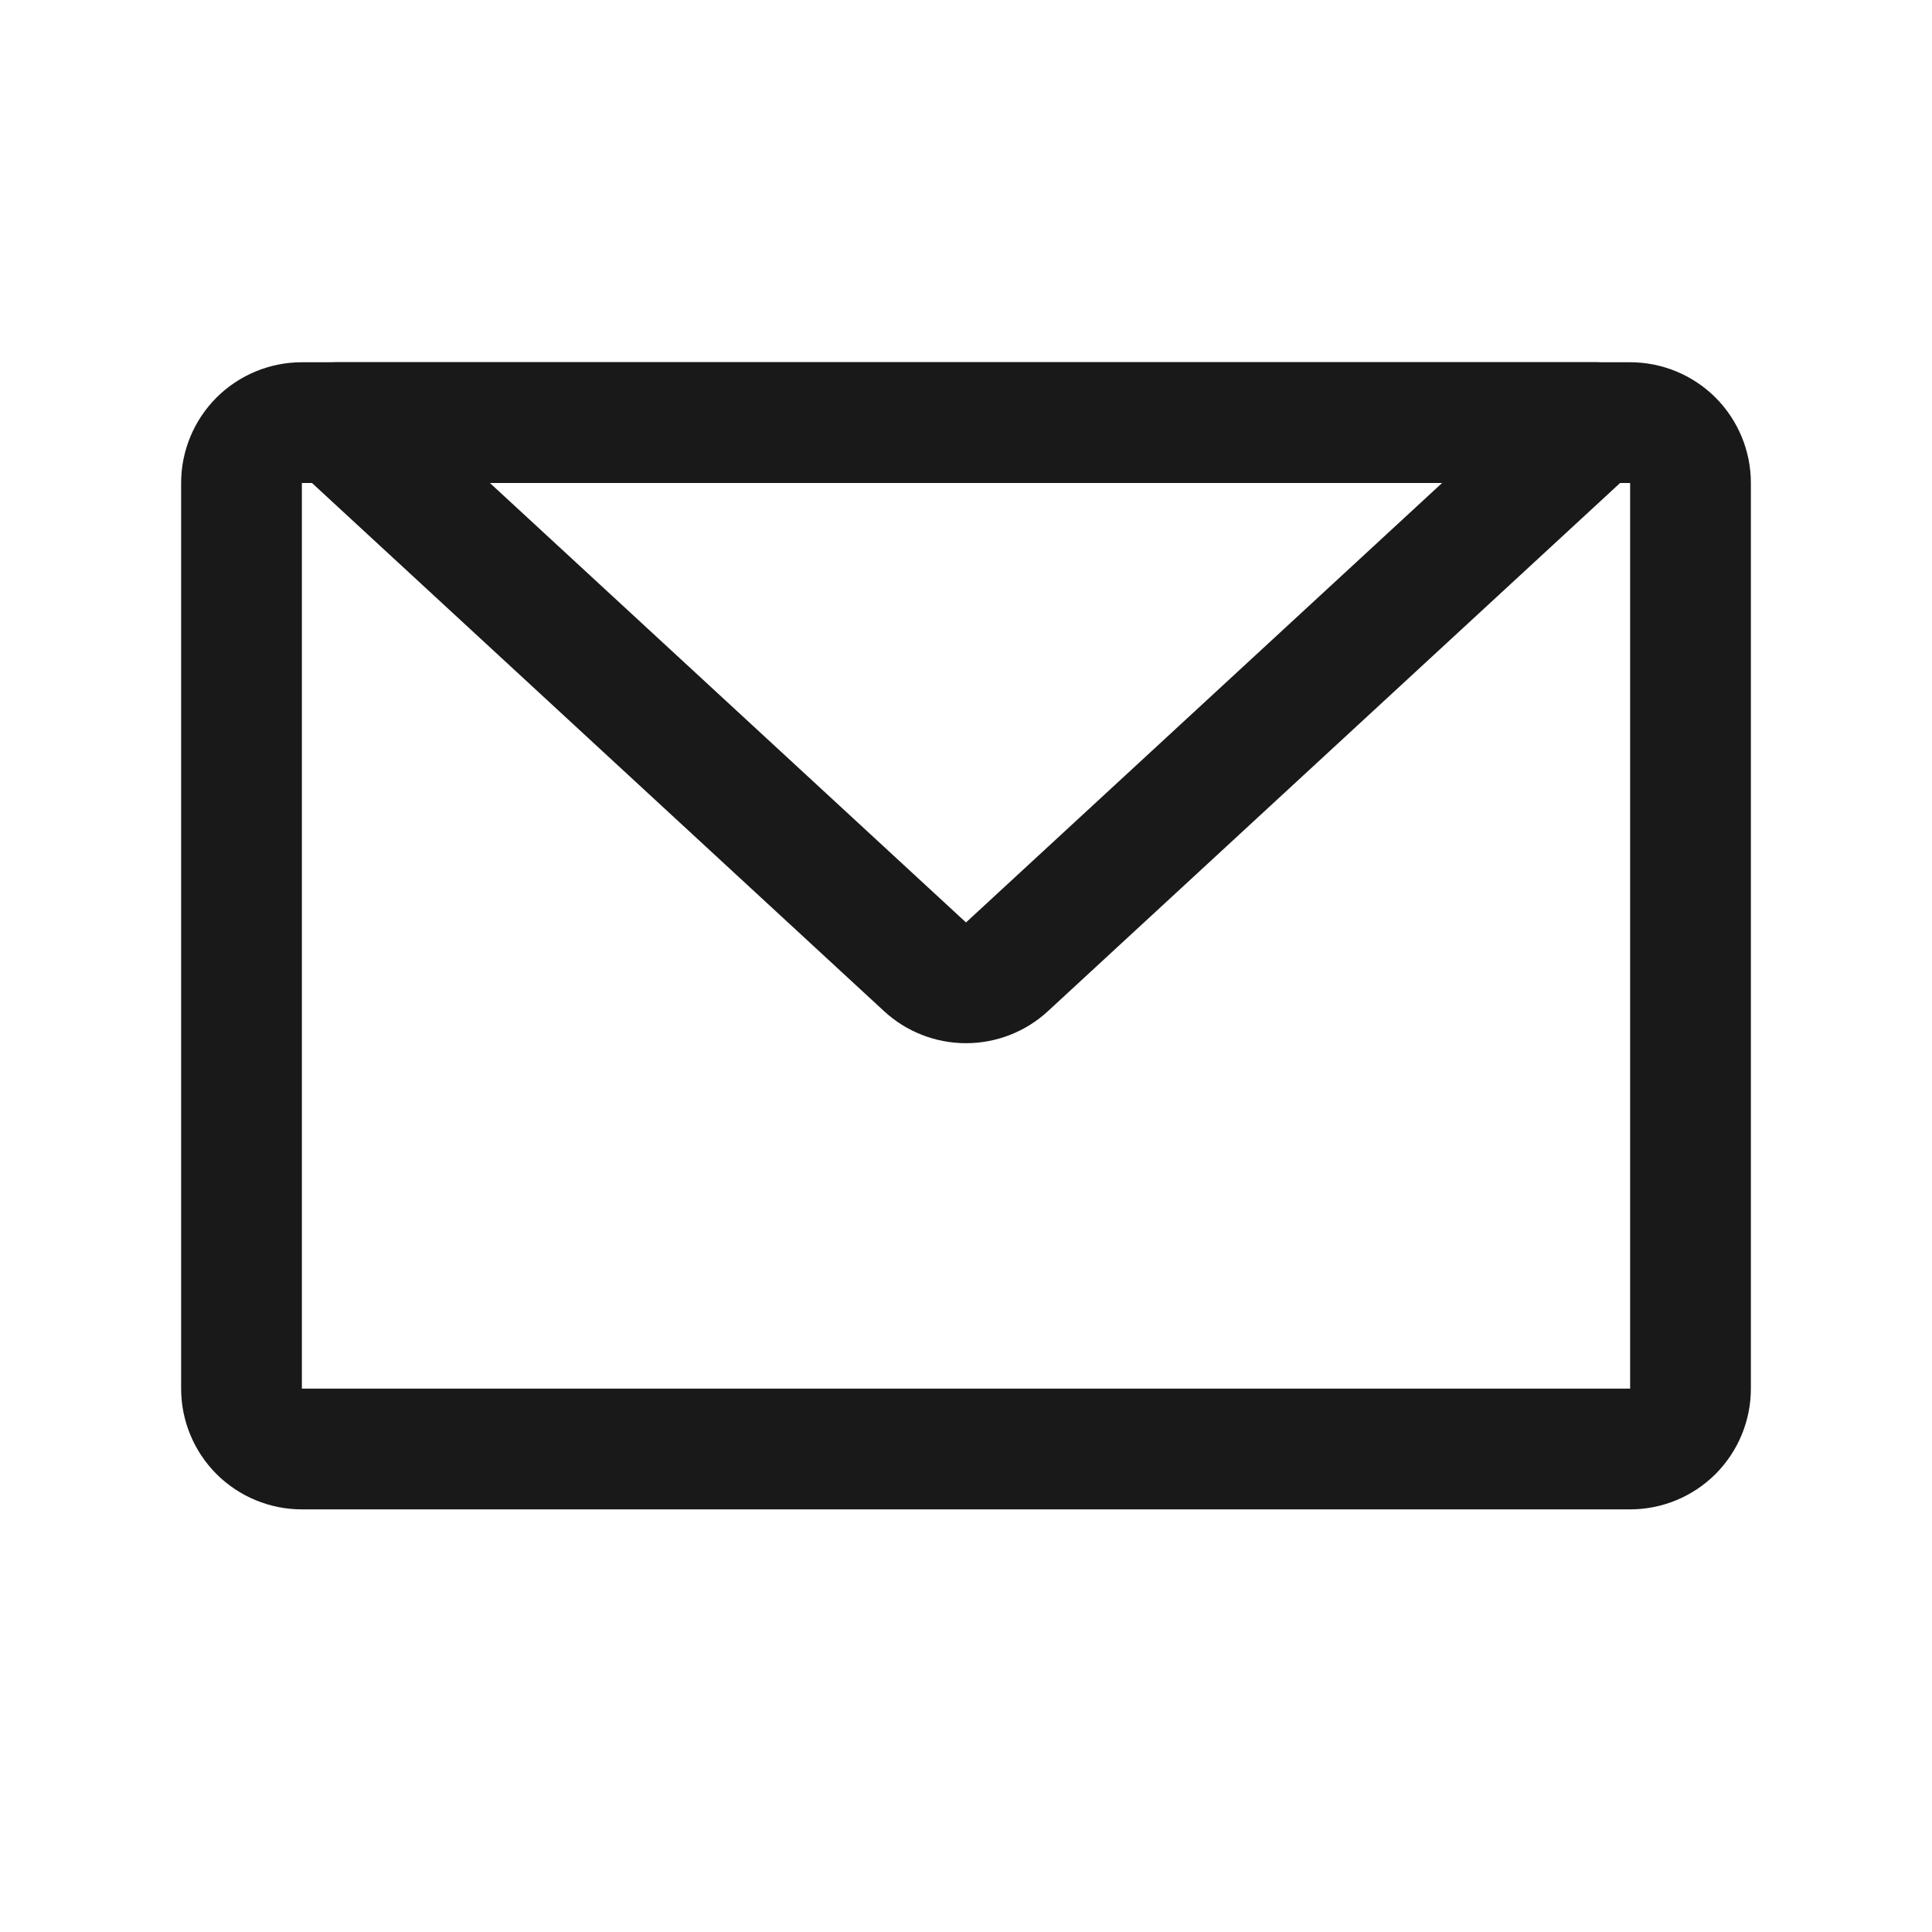
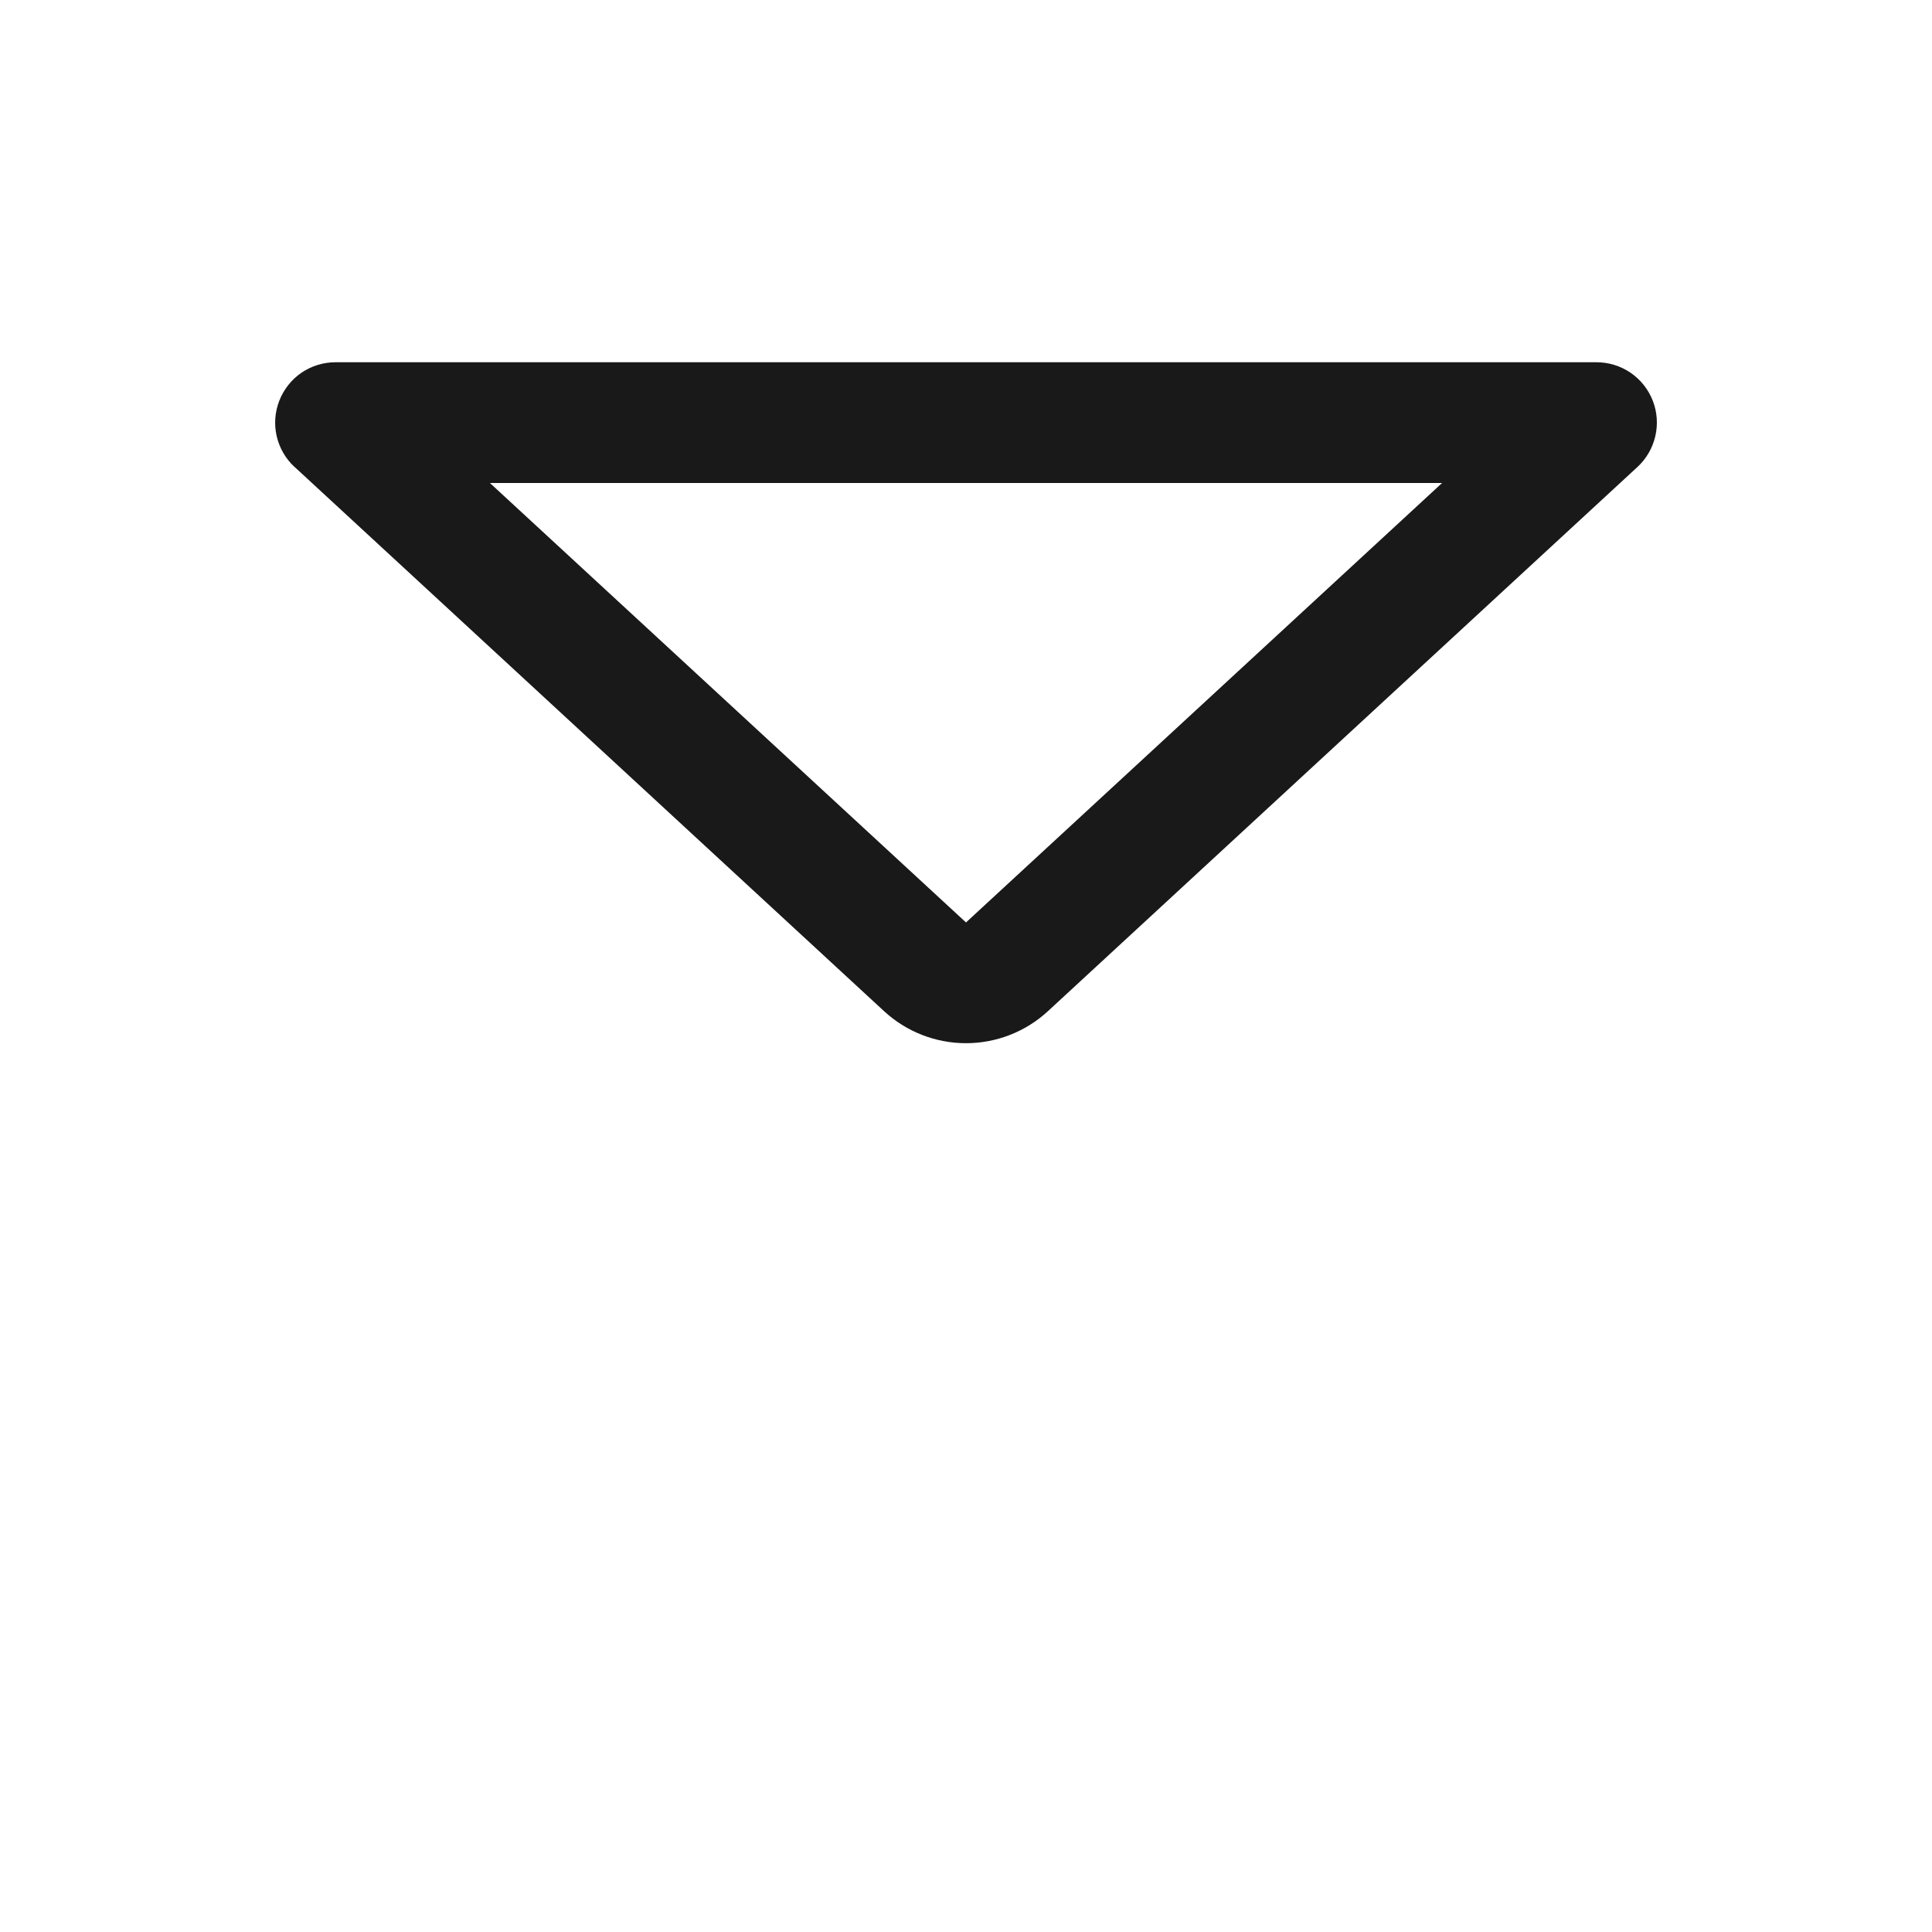
<svg xmlns="http://www.w3.org/2000/svg" width="24" height="24" viewBox="0 0 24 24" fill="none">
-   <path d="M3.75 6V17.25H20.25V6H3.75ZM3.75 4.5H20.25C20.648 4.5 21.029 4.658 21.311 4.939C21.592 5.221 21.75 5.602 21.75 6V17.25C21.75 17.648 21.592 18.029 21.311 18.311C21.029 18.592 20.648 18.75 20.25 18.75H3.75C3.352 18.75 2.971 18.592 2.689 18.311C2.408 18.029 2.25 17.648 2.25 17.25V6C2.25 5.602 2.408 5.221 2.689 4.939C2.971 4.658 3.352 4.5 3.75 4.5Z" fill="#191919" />
  <path d="M17.914 6H6.086L12 11.459L17.914 6ZM3.659 5.801C3.548 5.699 3.471 5.565 3.437 5.418C3.403 5.271 3.415 5.117 3.47 4.977C3.525 4.836 3.621 4.715 3.745 4.63C3.87 4.545 4.018 4.5 4.169 4.5H19.832C19.983 4.5 20.13 4.545 20.255 4.63C20.38 4.715 20.476 4.836 20.531 4.977C20.586 5.117 20.597 5.271 20.563 5.418C20.529 5.565 20.452 5.699 20.341 5.801L13.018 12.561C12.741 12.817 12.377 12.959 12 12.959C11.623 12.959 11.259 12.817 10.982 12.561L3.66 5.801H3.659Z" fill="#191919" />
</svg>